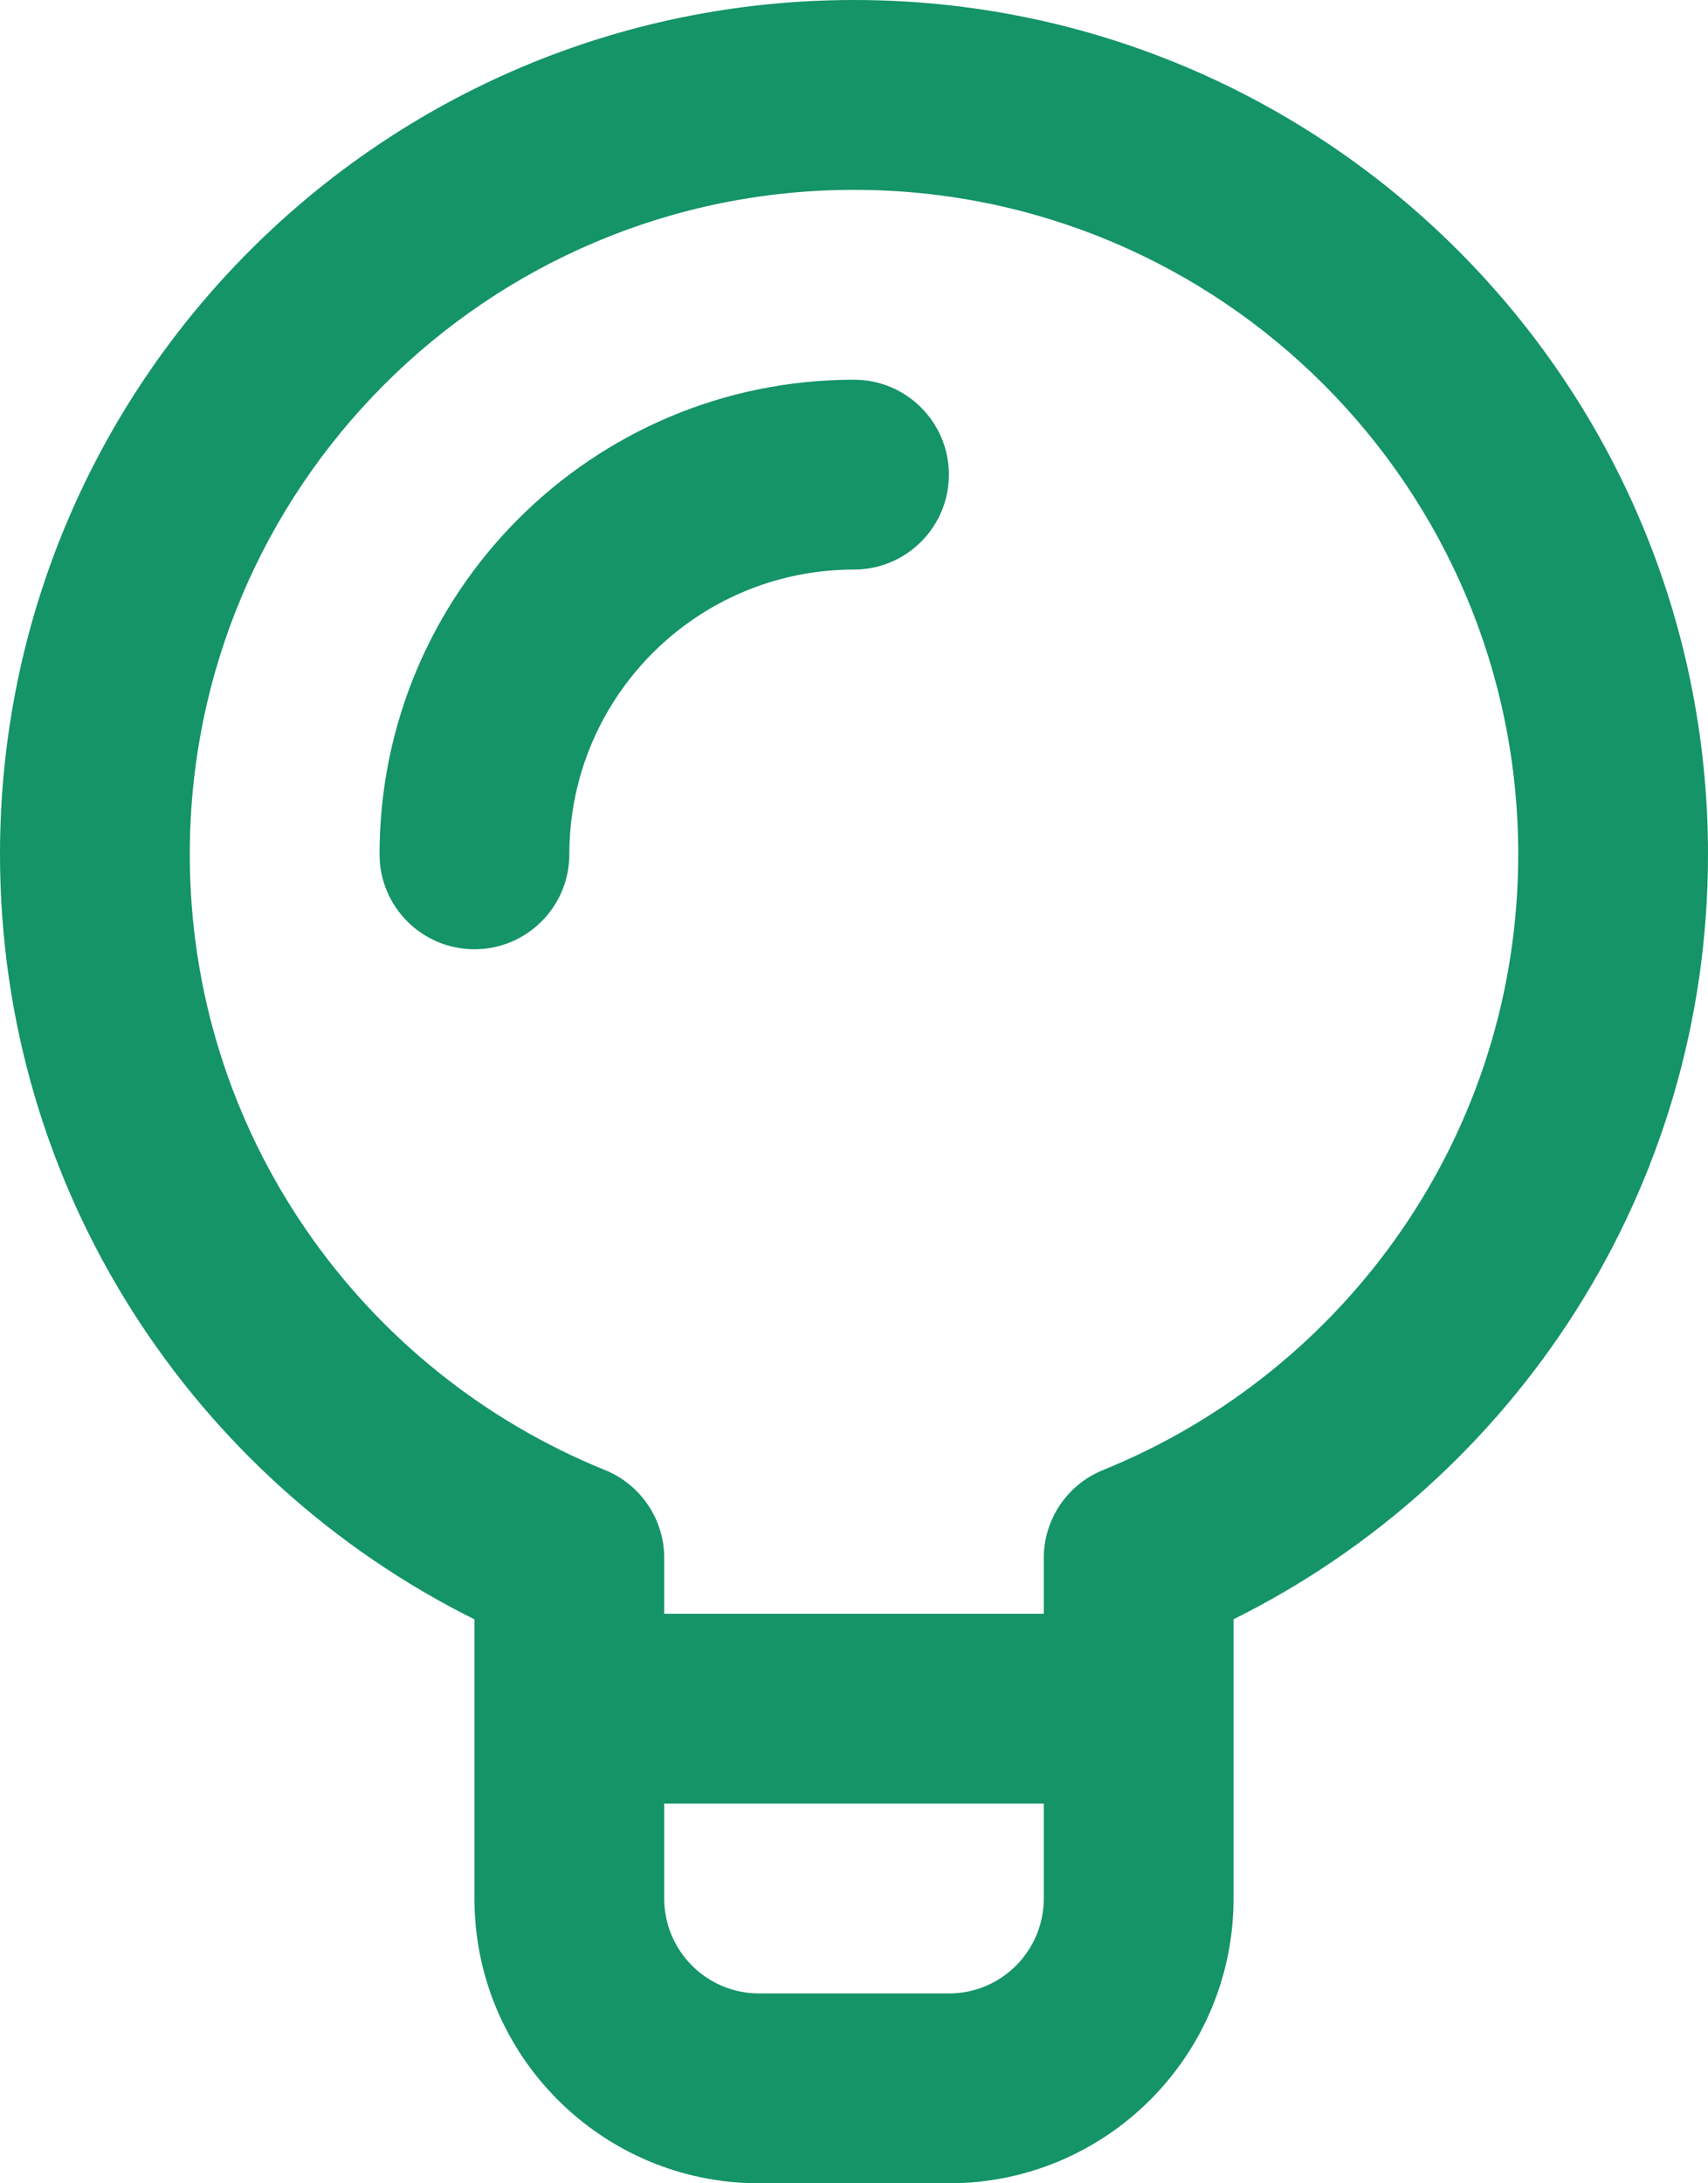
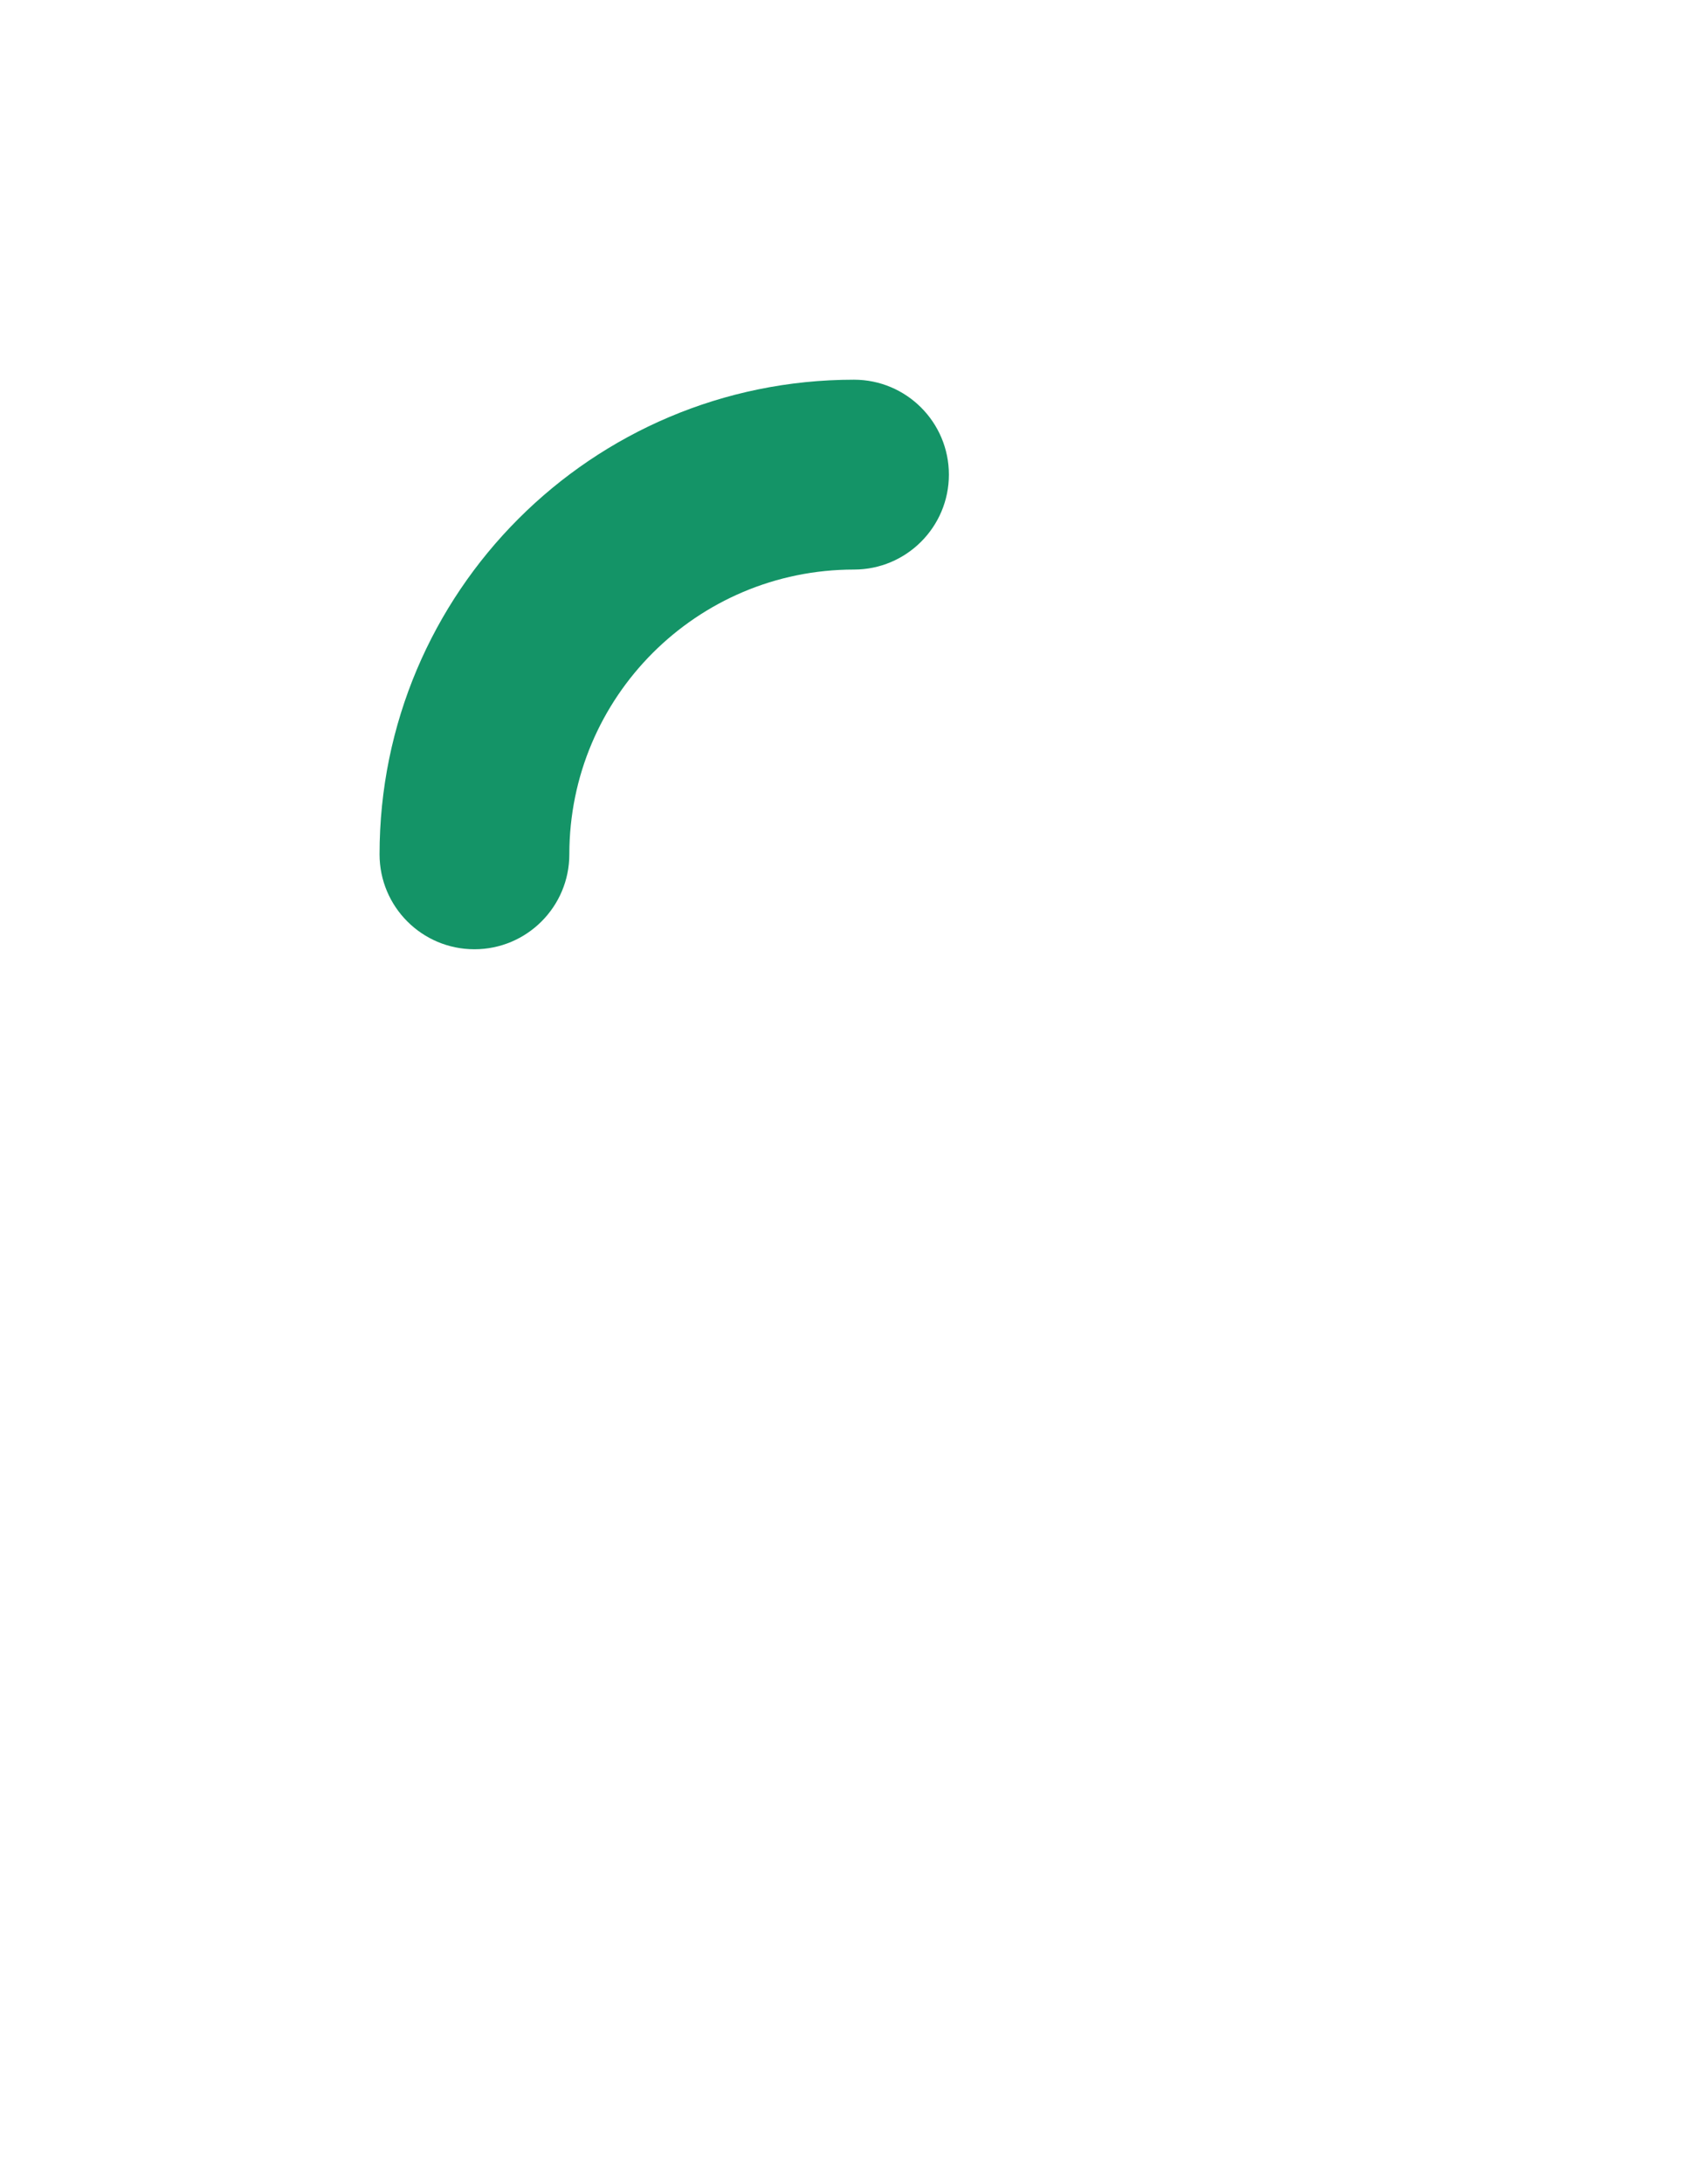
<svg xmlns="http://www.w3.org/2000/svg" width="18" height="23" viewBox="0 0 18 23" fill="none">
  <g id="light bulb">
-     <path id="Union" fill-rule="evenodd" clip-rule="evenodd" d="M9 0C4.03 0 0 4.03 0 9C0 12.536 2.039 15.587 5 17.059V18C5 18.009 5 18.019 5 18.028V20C5 21.657 6.344 23 8 23H10C11.657 23 13 21.657 13 20V17.058C15.961 15.587 18 12.536 18 9C18 4.03 13.97 0 9 0ZM11 19H7V20C7 20.552 7.448 21 8 21H10C10.553 21 11 20.552 11 20V19ZM7 17H11V16.413C11 16.006 11.247 15.639 11.625 15.486C14.192 14.446 16 11.935 16 9C16 5.134 12.866 2 9 2C5.134 2 2 5.134 2 9C2 11.935 3.808 14.446 6.375 15.486C6.753 15.639 7 16.006 7 16.413V16.972C7 16.981 7 16.991 7 17V17Z" fill="#149467" />
    <path id="Vector (Stroke)" fill-rule="evenodd" clip-rule="evenodd" d="M9 6C7.343 6 6 7.343 6 9C6 9.552 5.552 10 5 10C4.447 10 4 9.552 4 9C4 6.239 6.238 4 9 4C9.552 4 10 4.448 10 5C10 5.552 9.552 6 9 6Z" fill="#149467" />
  </g>
</svg>